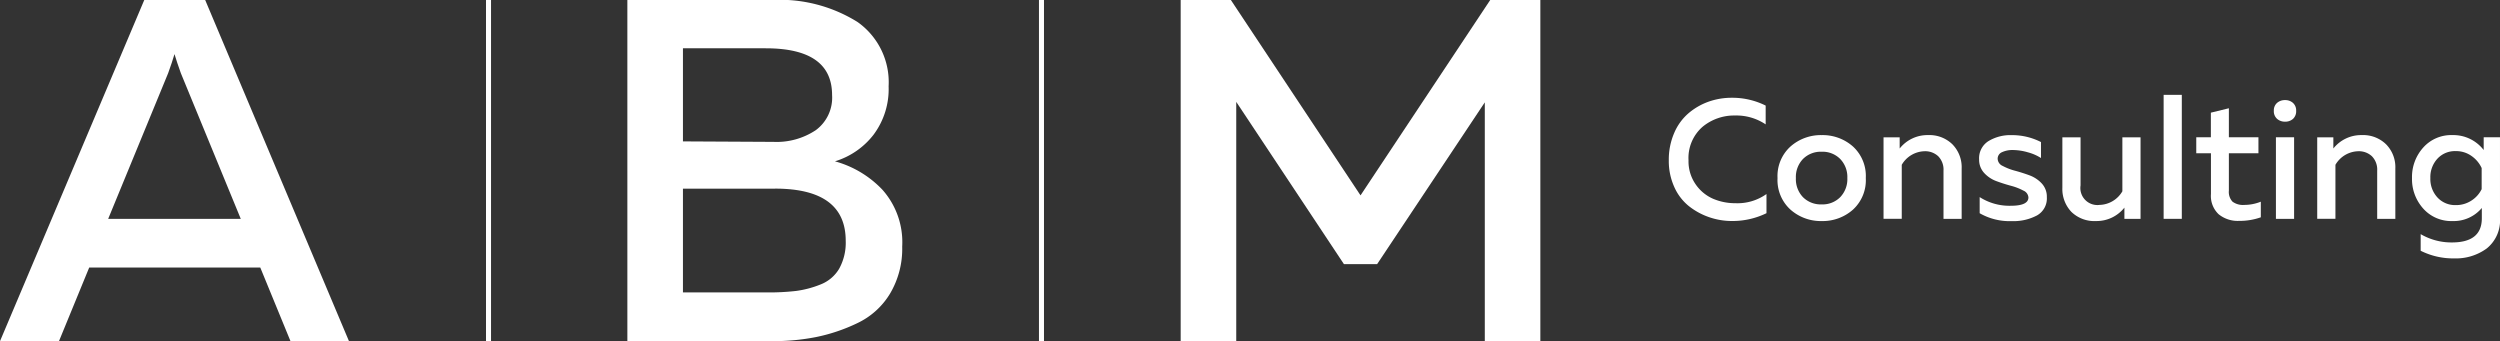
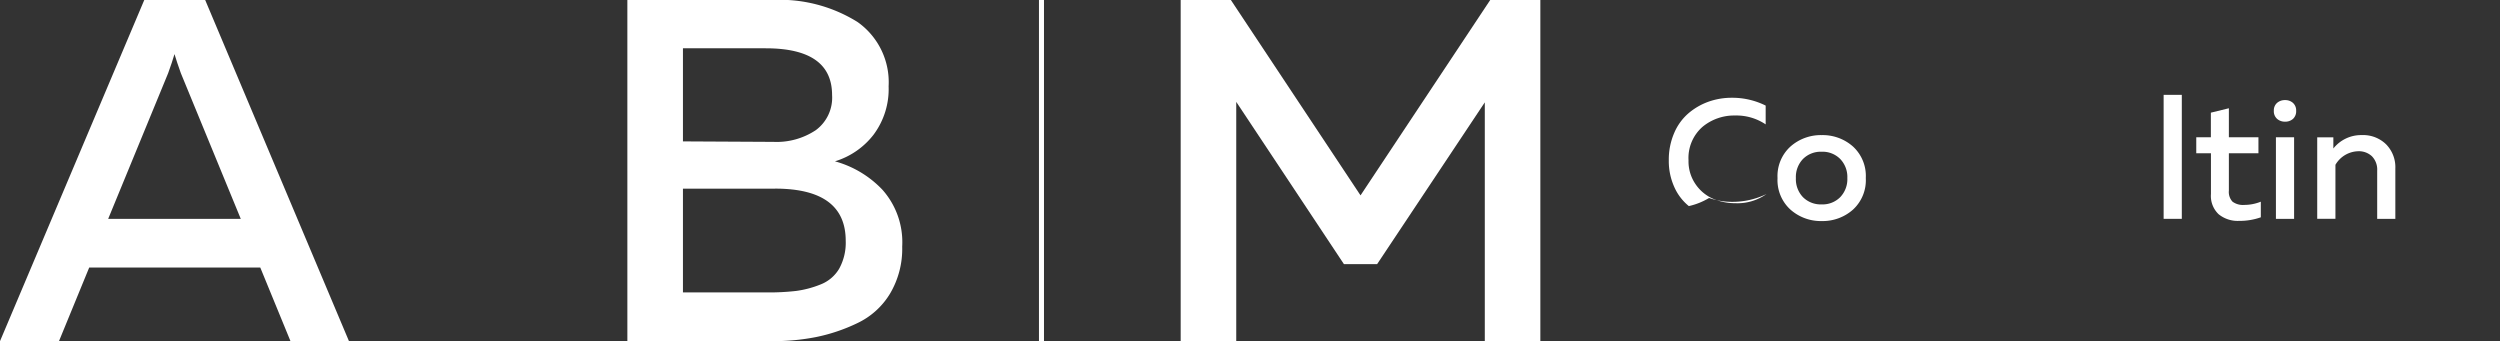
<svg xmlns="http://www.w3.org/2000/svg" width="194.496" height="26.542" viewBox="0 0 194.496 26.542">
  <rect x="0" y="0" width="194.496" height="26.542" fill="#333333" stroke="none" />
  <defs>
    <clipPath id="clip-path">
      <path id="Trazado_791" data-name="Trazado 791" d="M0,3.412H194.5V-23.13H0Z" transform="translate(0 23.13)" fill="none" />
    </clipPath>
  </defs>
  <g id="Grupo_990" data-name="Grupo 990" transform="translate(0 23.13)">
    <g id="Grupo_991" data-name="Grupo 991" transform="translate(0 -23.13)" clip-path="url(#clip-path)">
      <path id="Trazado_789" data-name="Trazado 789" d="M0,3.412,11.224-23.13h4.739L27.15,3.412H22.6l-2.35-5.726H6.939L4.588,3.412ZM8.417-6.105H18.731L14.068-17.442q-.3-.835-.493-1.479-.189.644-.492,1.479Z" transform="translate(0 23.13)" fill="#fff" />
      <g id="Grupo_990-2" data-name="Grupo 990" transform="translate(48.809 0)">
        <path id="Trazado_790" data-name="Trazado 790" d="M1.443,0A11.436,11.436,0,0,1,8.116,1.706a5.728,5.728,0,0,1,2.427,5.006,5.922,5.922,0,0,1-1.175,3.772,6,6,0,0,1-3,2.067,8.006,8.006,0,0,1,3.7,2.218A6.141,6.141,0,0,1,11.6,19.187a6.824,6.824,0,0,1-.948,3.658,5.92,5.92,0,0,1-2.541,2.294,13.684,13.684,0,0,1-3.2,1.081,17.3,17.3,0,0,1-3.393.322h-11.3V0ZM.989,3.754H-5.458V11l7.053.038a5.5,5.5,0,0,0,3.28-.91,3.136,3.136,0,0,0,1.27-2.73q0-3.639-5.156-3.64m.72,10.92H-5.458V22.75H1.1a18.491,18.491,0,0,0,2.237-.114,7.805,7.805,0,0,0,1.877-.492,2.91,2.91,0,0,0,1.478-1.232,4.18,4.18,0,0,0,.513-2.18q0-4.057-5.5-4.058" transform="translate(9.781)" fill="#fff" />
      </g>
    </g>
    <g id="Grupo_992" data-name="Grupo 992" transform="translate(91.855 -23.13)">
      <path id="Trazado_792" data-name="Trazado 792" d="M3.1,0-6.99,15.2-17.077,0h-3.905V26.542h4.323V7.925L-8.28,20.551H-5.7L2.678,7.963v18.58H7V0Z" transform="translate(20.982)" fill="#fff" />
    </g>
-     <path id="Trazado_793" data-name="Trazado 793" d="M32.949,3.412h.391V-23.13h-.391Z" transform="translate(4.861)" fill="#fff" />
    <path id="Trazado_794" data-name="Trazado 794" d="M70.438,3.412h.391V-23.13h-.391Z" transform="translate(10.392)" fill="#fff" />
    <g id="Grupo_998" data-name="Grupo 998" transform="translate(0 -23.13)" clip-path="url(#clip-path)">
      <g id="Grupo_993" data-name="Grupo 993" transform="translate(129.83 7.602)">
-         <path id="Trazado_795" data-name="Trazado 795" d="M.054.352A4.172,4.172,0,0,1,1.178-1.187,5.006,5.006,0,0,1,2.737-2.08a5.364,5.364,0,0,1,1.8-.3,5.806,5.806,0,0,1,2.63.608V-.309A4.074,4.074,0,0,0,4.786-1a3.855,3.855,0,0,0-2.537.886,3.22,3.22,0,0,0-1.084,2.6A3.131,3.131,0,0,0,1.72,4.355,3.193,3.193,0,0,0,3.08,5.479a4.36,4.36,0,0,0,1.732.344A3.889,3.889,0,0,0,7.23,5.109V6.6a6.025,6.025,0,0,1-2.683.608,5.4,5.4,0,0,1-1.783-.3A5.3,5.3,0,0,1,1.19,6.047,3.978,3.978,0,0,1,.054,4.554,4.893,4.893,0,0,1-.369,2.493,5.214,5.214,0,0,1,.054.352" transform="translate(0.369 2.384)" fill="#fff" />
+         <path id="Trazado_795" data-name="Trazado 795" d="M.054.352A4.172,4.172,0,0,1,1.178-1.187,5.006,5.006,0,0,1,2.737-2.08a5.364,5.364,0,0,1,1.8-.3,5.806,5.806,0,0,1,2.63.608V-.309A4.074,4.074,0,0,0,4.786-1a3.855,3.855,0,0,0-2.537.886,3.22,3.22,0,0,0-1.084,2.6A3.131,3.131,0,0,0,1.72,4.355,3.193,3.193,0,0,0,3.08,5.479a4.36,4.36,0,0,0,1.732.344A3.889,3.889,0,0,0,7.23,5.109a6.025,6.025,0,0,1-2.683.608,5.4,5.4,0,0,1-1.783-.3A5.3,5.3,0,0,1,1.19,6.047,3.978,3.978,0,0,1,.054,4.554,4.893,4.893,0,0,1-.369,2.493,5.214,5.214,0,0,1,.054.352" transform="translate(0.369 2.384)" fill="#fff" />
      </g>
      <g id="Grupo_994" data-name="Grupo 994" transform="translate(138.289 10.511)">
        <path id="Trazado_796" data-name="Trazado 796" d="M.13.114A3.557,3.557,0,0,1,2.555-.771,3.552,3.552,0,0,1,4.986.114a3.108,3.108,0,0,1,1,2.458,3.106,3.106,0,0,1-1,2.458,3.553,3.553,0,0,1-2.432.886A3.558,3.558,0,0,1,.13,5.03,3.1,3.1,0,0,1-.881,2.572,3.1,3.1,0,0,1,.13.114m3.865.972A1.931,1.931,0,0,0,2.555.523,1.952,1.952,0,0,0,1.1,1.086,2.021,2.021,0,0,0,.547,2.572,2.028,2.028,0,0,0,1.1,4.059a1.956,1.956,0,0,0,1.454.561,1.935,1.935,0,0,0,1.44-.561A2.024,2.024,0,0,0,4.55,2.572a2.018,2.018,0,0,0-.555-1.486" transform="translate(0.881 0.771)" fill="#fff" />
      </g>
      <g id="Grupo_995" data-name="Grupo 995" transform="translate(146.536 10.51)">
-         <path id="Trazado_797" data-name="Trazado 797" d="M.445,0a2.559,2.559,0,0,1,1.9.721A2.542,2.542,0,0,1,3.061,2.59V6.515H1.648V2.775a1.484,1.484,0,0,0-.41-1.129,1.487,1.487,0,0,0-1.071-.39A2.114,2.114,0,0,0-1.6,2.312v4.2H-3.017V.172h1.255v.872A2.753,2.753,0,0,1,.445,0" transform="translate(3.017)" fill="#fff" />
-       </g>
+         </g>
      <g id="Grupo_996" data-name="Grupo 996" transform="translate(153.976 10.51)">
-         <path id="Trazado_798" data-name="Trazado 798" d="M.094.059A3.288,3.288,0,0,1,1.886-.4,4.938,4.938,0,0,1,4.171.139V1.381A3.614,3.614,0,0,0,3.154.938,4.249,4.249,0,0,0,1.977.759a1.9,1.9,0,0,0-.832.165A.547.547,0,0,0,.8,1.447.634.634,0,0,0,1.2,2a4.35,4.35,0,0,0,.958.371q.561.151,1.117.356a2.455,2.455,0,0,1,.951.628,1.506,1.506,0,0,1,.4,1.071,1.516,1.516,0,0,1-.767,1.421,3.9,3.9,0,0,1-1.968.443A4.675,4.675,0,0,1-.6,5.675V4.42a4.272,4.272,0,0,0,2.418.675q1.374,0,1.375-.648a.627.627,0,0,0-.4-.535,4.373,4.373,0,0,0-.958-.371Q1.277,3.39.715,3.184a2.417,2.417,0,0,1-.958-.633,1.512,1.512,0,0,1-.4-1.064A1.569,1.569,0,0,1,.094.059" transform="translate(0.639 0.403)" fill="#fff" />
-       </g>
+         </g>
      <g id="Grupo_997" data-name="Grupo 997" transform="translate(160.451 10.682)">
-         <path id="Trazado_799" data-name="Trazado 799" d="M.782,0V6.344H-.474V5.471A2.755,2.755,0,0,1-2.68,6.515,2.56,2.56,0,0,1-4.6,5.8,2.58,2.58,0,0,1-5.3,3.925V0h1.415V3.74A1.326,1.326,0,0,0-2.4,5.259,2.115,2.115,0,0,0-.632,4.2V0Z" transform="translate(5.298)" fill="#fff" />
-       </g>
+         </g>
    </g>
    <path id="Trazado_801" data-name="Trazado 801" d="M148.1-7.054h-1.414V-16.7H148.1Z" transform="translate(21.641 0.949)" fill="#fff" />
    <g id="Grupo_1003" data-name="Grupo 1003" transform="translate(0 -23.13)" clip-path="url(#clip-path)">
      <g id="Grupo_999" data-name="Grupo 999" transform="translate(170.866 8.422)">
        <path id="Trazado_802" data-name="Trazado 802" d="M.326,0V2.259h2.3V3.5H.326V6.409a1.1,1.1,0,0,0,.285.86,1.37,1.37,0,0,0,.918.251,3.453,3.453,0,0,0,1.282-.251V8.484a4.952,4.952,0,0,1-1.7.278,2.347,2.347,0,0,1-1.58-.515,1.958,1.958,0,0,1-.6-1.572V3.5H-2.211V2.259h1.136V.343Z" transform="translate(2.211)" fill="#fff" />
      </g>
      <g id="Grupo_1000" data-name="Grupo 1000" transform="translate(176.905 7.787)">
        <path id="Trazado_803" data-name="Trazado 803" d="M.191.188A.889.889,0,0,1-.424.406.913.913,0,0,1-1.045.188.787.787,0,0,1-1.3-.44a.772.772,0,0,1,.251-.615.919.919,0,0,1,.621-.218.894.894,0,0,1,.615.218A.783.783,0,0,1,.436-.44.8.8,0,0,1,.191.188M-1.138,1.621H.276V7.965H-1.138Zm0,6.344" transform="translate(1.296 1.273)" fill="#fff" />
      </g>
      <g id="Grupo_1001" data-name="Grupo 1001" transform="translate(180.276 10.51)">
        <path id="Trazado_804" data-name="Trazado 804" d="M.445,0a2.555,2.555,0,0,1,1.9.721A2.538,2.538,0,0,1,3.061,2.59V6.515H1.648V2.775a1.484,1.484,0,0,0-.41-1.129,1.487,1.487,0,0,0-1.071-.39A2.114,2.114,0,0,0-1.6,2.312v4.2H-3.017V.172h1.255v.872A2.753,2.753,0,0,1,.445,0" transform="translate(3.017)" fill="#fff" />
      </g>
      <g id="Grupo_1002" data-name="Grupo 1002" transform="translate(187.65 10.51)">
-         <path id="Trazado_805" data-name="Trazado 805" d="M.112.125A2.913,2.913,0,0,1,2.385-.846,2.979,2.979,0,0,1,4.817.316V-.675H6.085V5.589A2.8,2.8,0,0,1,5.061,7.968a4.055,4.055,0,0,1-2.53.779A5.66,5.66,0,0,1-.086,8.153V6.859a4.744,4.744,0,0,0,2.432.647q2.325,0,2.326-1.877V4.823A2.842,2.842,0,0,1,2.385,5.841,2.91,2.91,0,0,1,.112,4.869,3.425,3.425,0,0,1-.76,2.5,3.425,3.425,0,0,1,.112.125M3.871.779A2.065,2.065,0,0,0,2.637.4,1.857,1.857,0,0,0,1.223.984,2.111,2.111,0,0,0,.668,2.5,2.114,2.114,0,0,0,1.223,4.01,1.86,1.86,0,0,0,2.637,4.6a2.169,2.169,0,0,0,1.235-.357,2.187,2.187,0,0,0,.787-.885V1.718A2.326,2.326,0,0,0,3.871.779" transform="translate(0.76 0.846)" fill="#fff" />
-       </g>
+         </g>
    </g>
  </g>
</svg>